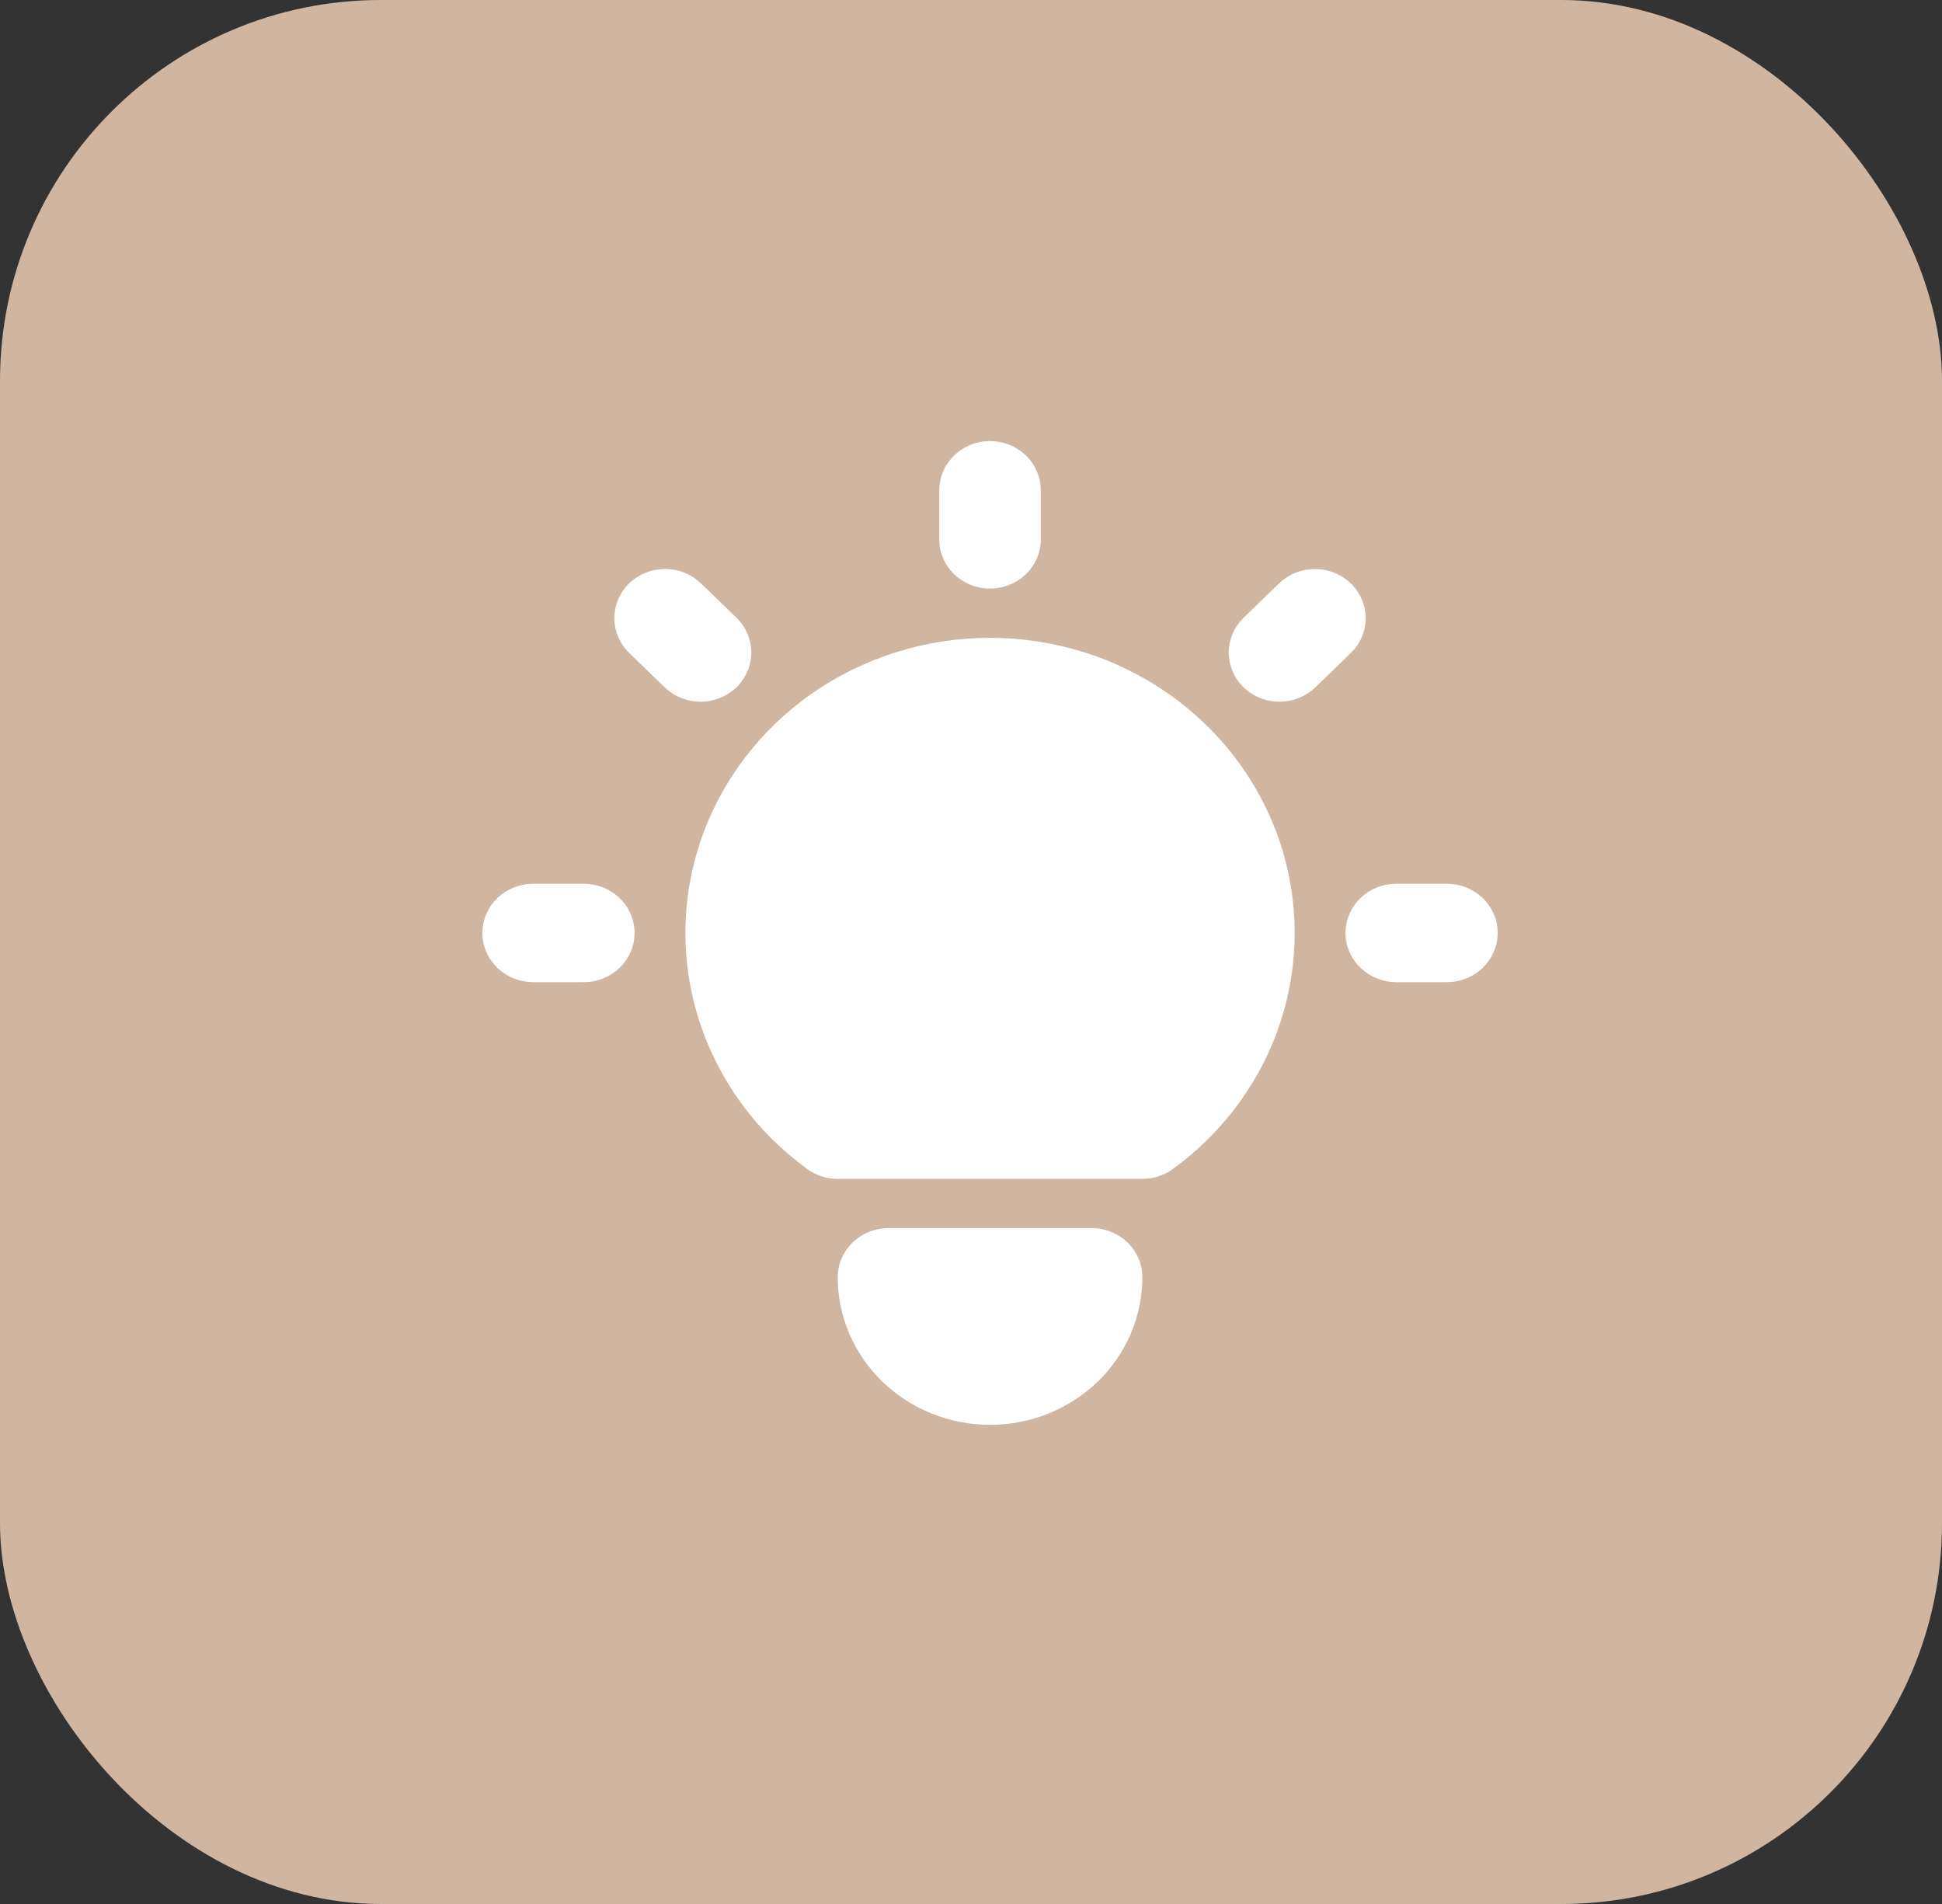
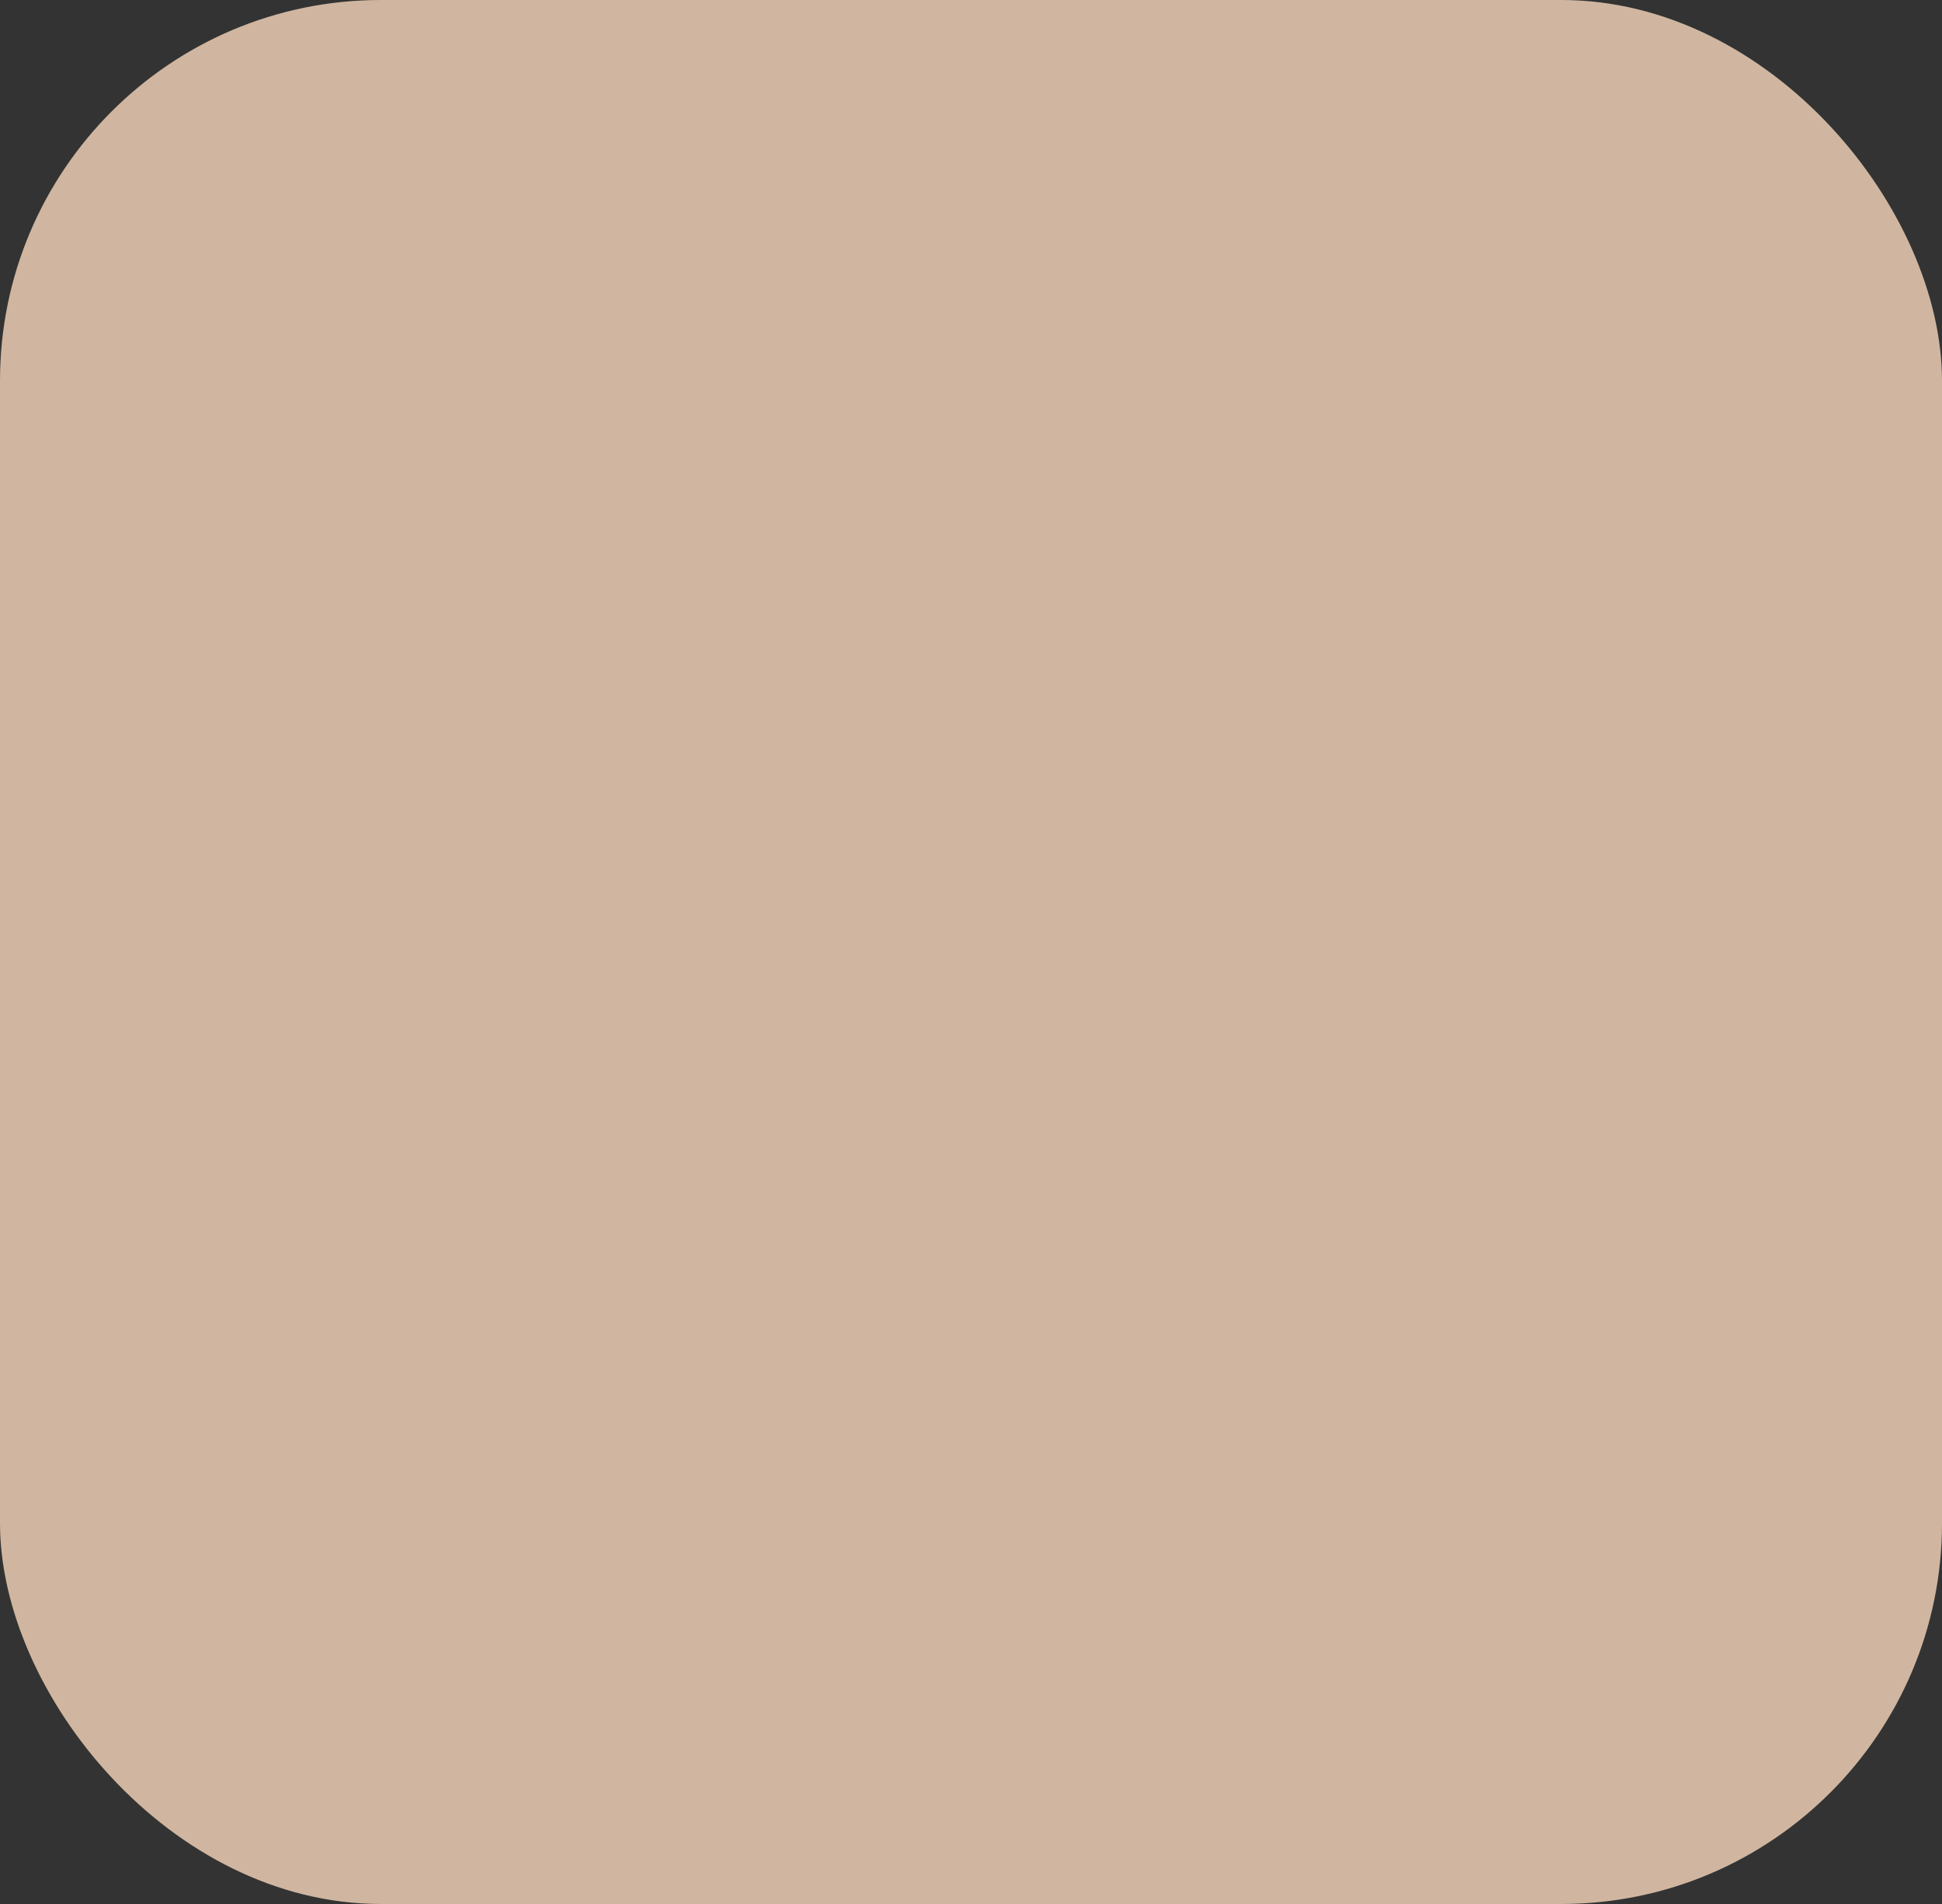
<svg xmlns="http://www.w3.org/2000/svg" width="51" height="50" viewBox="0 0 51 50" fill="none">
  <rect x="0" y="0" width="51" height="50" fill="#333333" stroke="none" />
  <rect width="51" height="50" rx="10" fill="#D0B6A0" />
-   <path d="M15.333 23.208C15.673 23.209 16 23.335 16.247 23.561C16.494 23.787 16.643 24.096 16.663 24.424C16.683 24.753 16.572 25.077 16.354 25.329C16.136 25.581 15.827 25.744 15.489 25.783L15.333 25.792H14C13.66 25.791 13.333 25.665 13.086 25.439C12.839 25.213 12.69 24.904 12.67 24.576C12.65 24.247 12.761 23.924 12.979 23.671C13.197 23.419 13.507 23.256 13.844 23.217L14 23.208H15.333ZM26 11.583C26.327 11.583 26.642 11.7 26.886 11.91C27.13 12.12 27.286 12.41 27.324 12.724L27.333 12.875V14.167C27.333 14.496 27.203 14.813 26.97 15.052C26.736 15.291 26.417 15.435 26.078 15.455C25.739 15.474 25.405 15.367 25.144 15.156C24.884 14.944 24.716 14.645 24.676 14.318L24.667 14.167V12.875C24.667 12.533 24.807 12.204 25.057 11.962C25.307 11.72 25.646 11.583 26 11.583ZM38 23.208C38.34 23.209 38.667 23.335 38.914 23.561C39.161 23.787 39.31 24.096 39.33 24.424C39.349 24.753 39.239 25.077 39.021 25.329C38.803 25.581 38.493 25.744 38.156 25.783L38 25.792H36.667C36.327 25.791 36 25.665 35.753 25.439C35.506 25.213 35.357 24.904 35.337 24.576C35.317 24.247 35.428 23.924 35.646 23.671C35.864 23.419 36.173 23.256 36.511 23.217L36.667 23.208H38ZM16.524 15.32C16.754 15.098 17.059 14.964 17.383 14.944C17.707 14.925 18.027 15.02 18.284 15.213L18.409 15.32L19.343 16.224C19.582 16.457 19.721 16.769 19.731 17.097C19.741 17.425 19.622 17.744 19.398 17.99C19.174 18.236 18.862 18.391 18.525 18.422C18.188 18.453 17.851 18.359 17.583 18.158L17.457 18.051L16.524 17.147C16.274 16.904 16.134 16.576 16.134 16.233C16.134 15.891 16.274 15.562 16.524 15.32ZM33.591 15.32C33.831 15.088 34.153 14.954 34.491 14.944C34.83 14.934 35.16 15.049 35.414 15.266C35.668 15.483 35.827 15.786 35.859 16.113C35.891 16.439 35.794 16.766 35.587 17.025L35.476 17.147L34.543 18.051C34.303 18.282 33.981 18.417 33.642 18.427C33.304 18.437 32.974 18.322 32.72 18.105C32.465 17.888 32.306 17.585 32.274 17.258C32.242 16.932 32.34 16.605 32.547 16.346L32.657 16.224L33.591 15.32ZM28.667 32.25C29.02 32.25 29.359 32.386 29.61 32.628C29.86 32.871 30 33.199 30 33.542C30 34.569 29.579 35.555 28.828 36.282C28.078 37.008 27.061 37.417 26 37.417C24.939 37.417 23.922 37.008 23.172 36.282C22.421 35.555 22 34.569 22 33.542C22 33.225 22.12 32.92 22.337 32.684C22.554 32.447 22.853 32.296 23.177 32.259L23.333 32.25H28.667ZM26 16.75C27.679 16.75 29.316 17.262 30.678 18.213C32.04 19.164 33.059 20.506 33.59 22.049C34.12 23.592 34.137 25.258 33.636 26.811C33.136 28.363 32.143 29.724 30.8 30.7C30.616 30.834 30.4 30.919 30.172 30.948L30 30.958H22C21.712 30.958 21.431 30.868 21.2 30.7C19.857 29.724 18.864 28.363 18.364 26.811C17.863 25.258 17.88 23.592 18.41 22.049C18.942 20.506 19.96 19.164 21.322 18.213C22.684 17.262 24.321 16.75 26 16.75Z" fill="white" />
</svg>